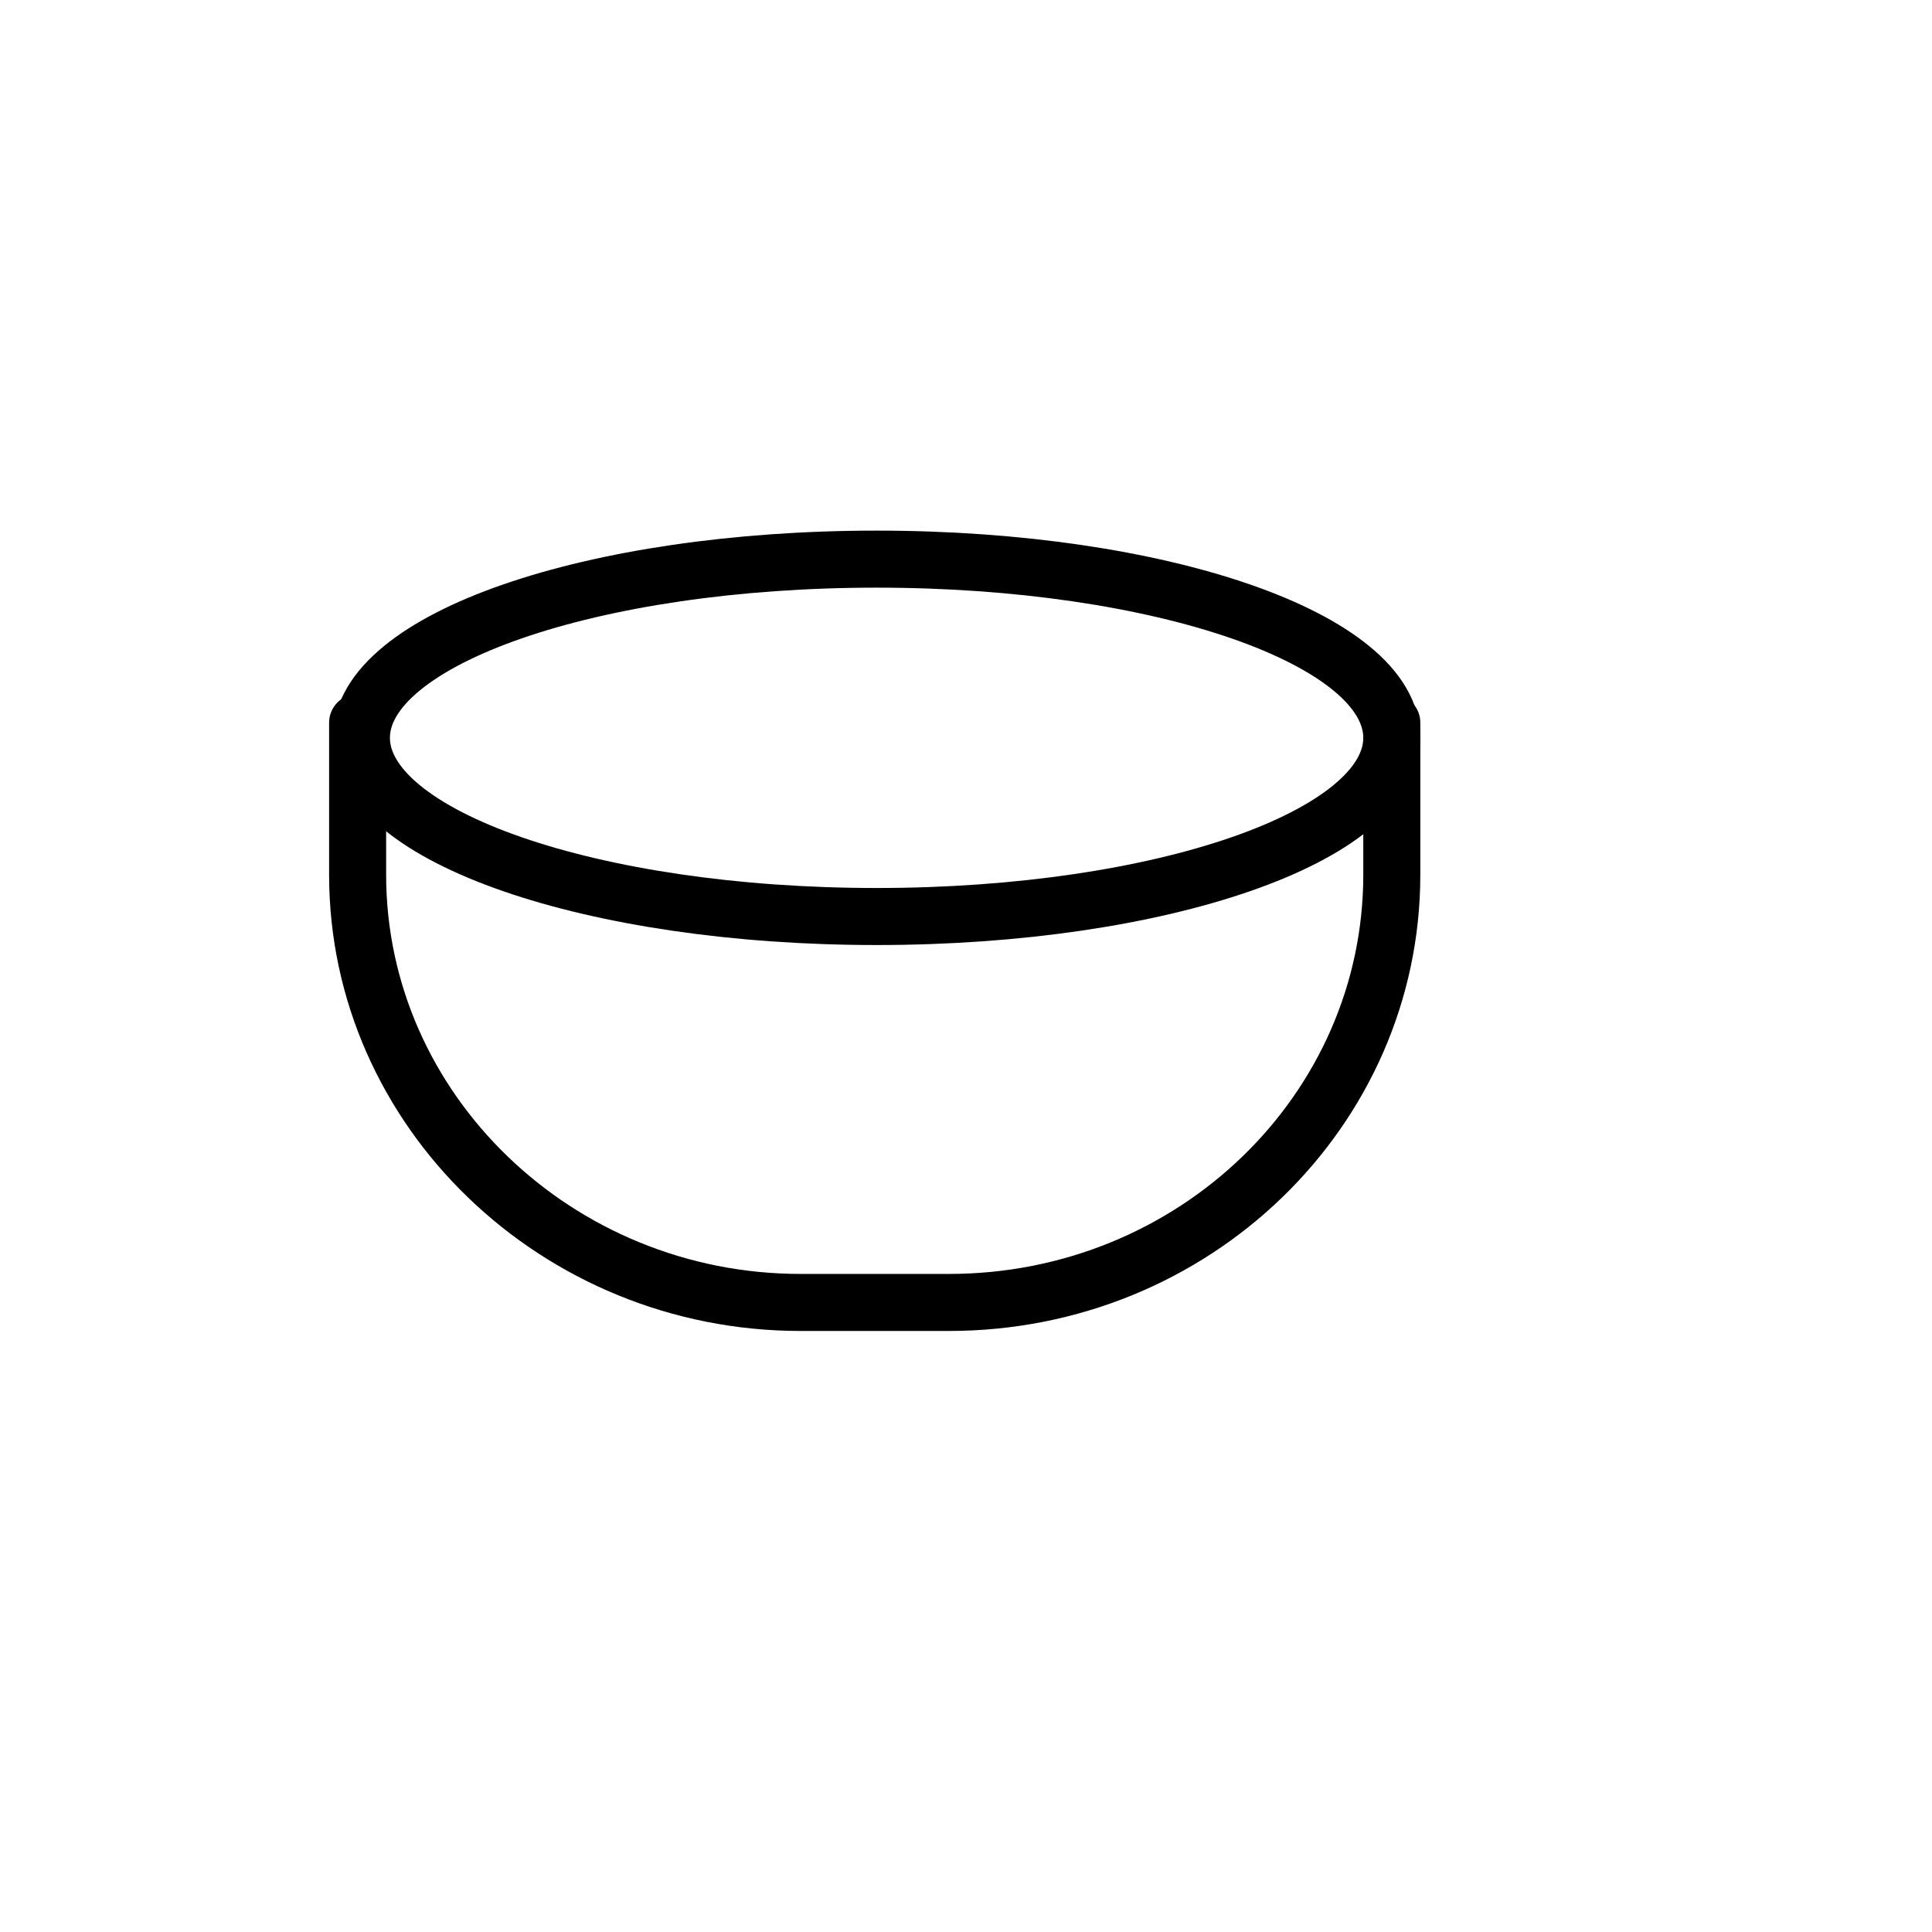
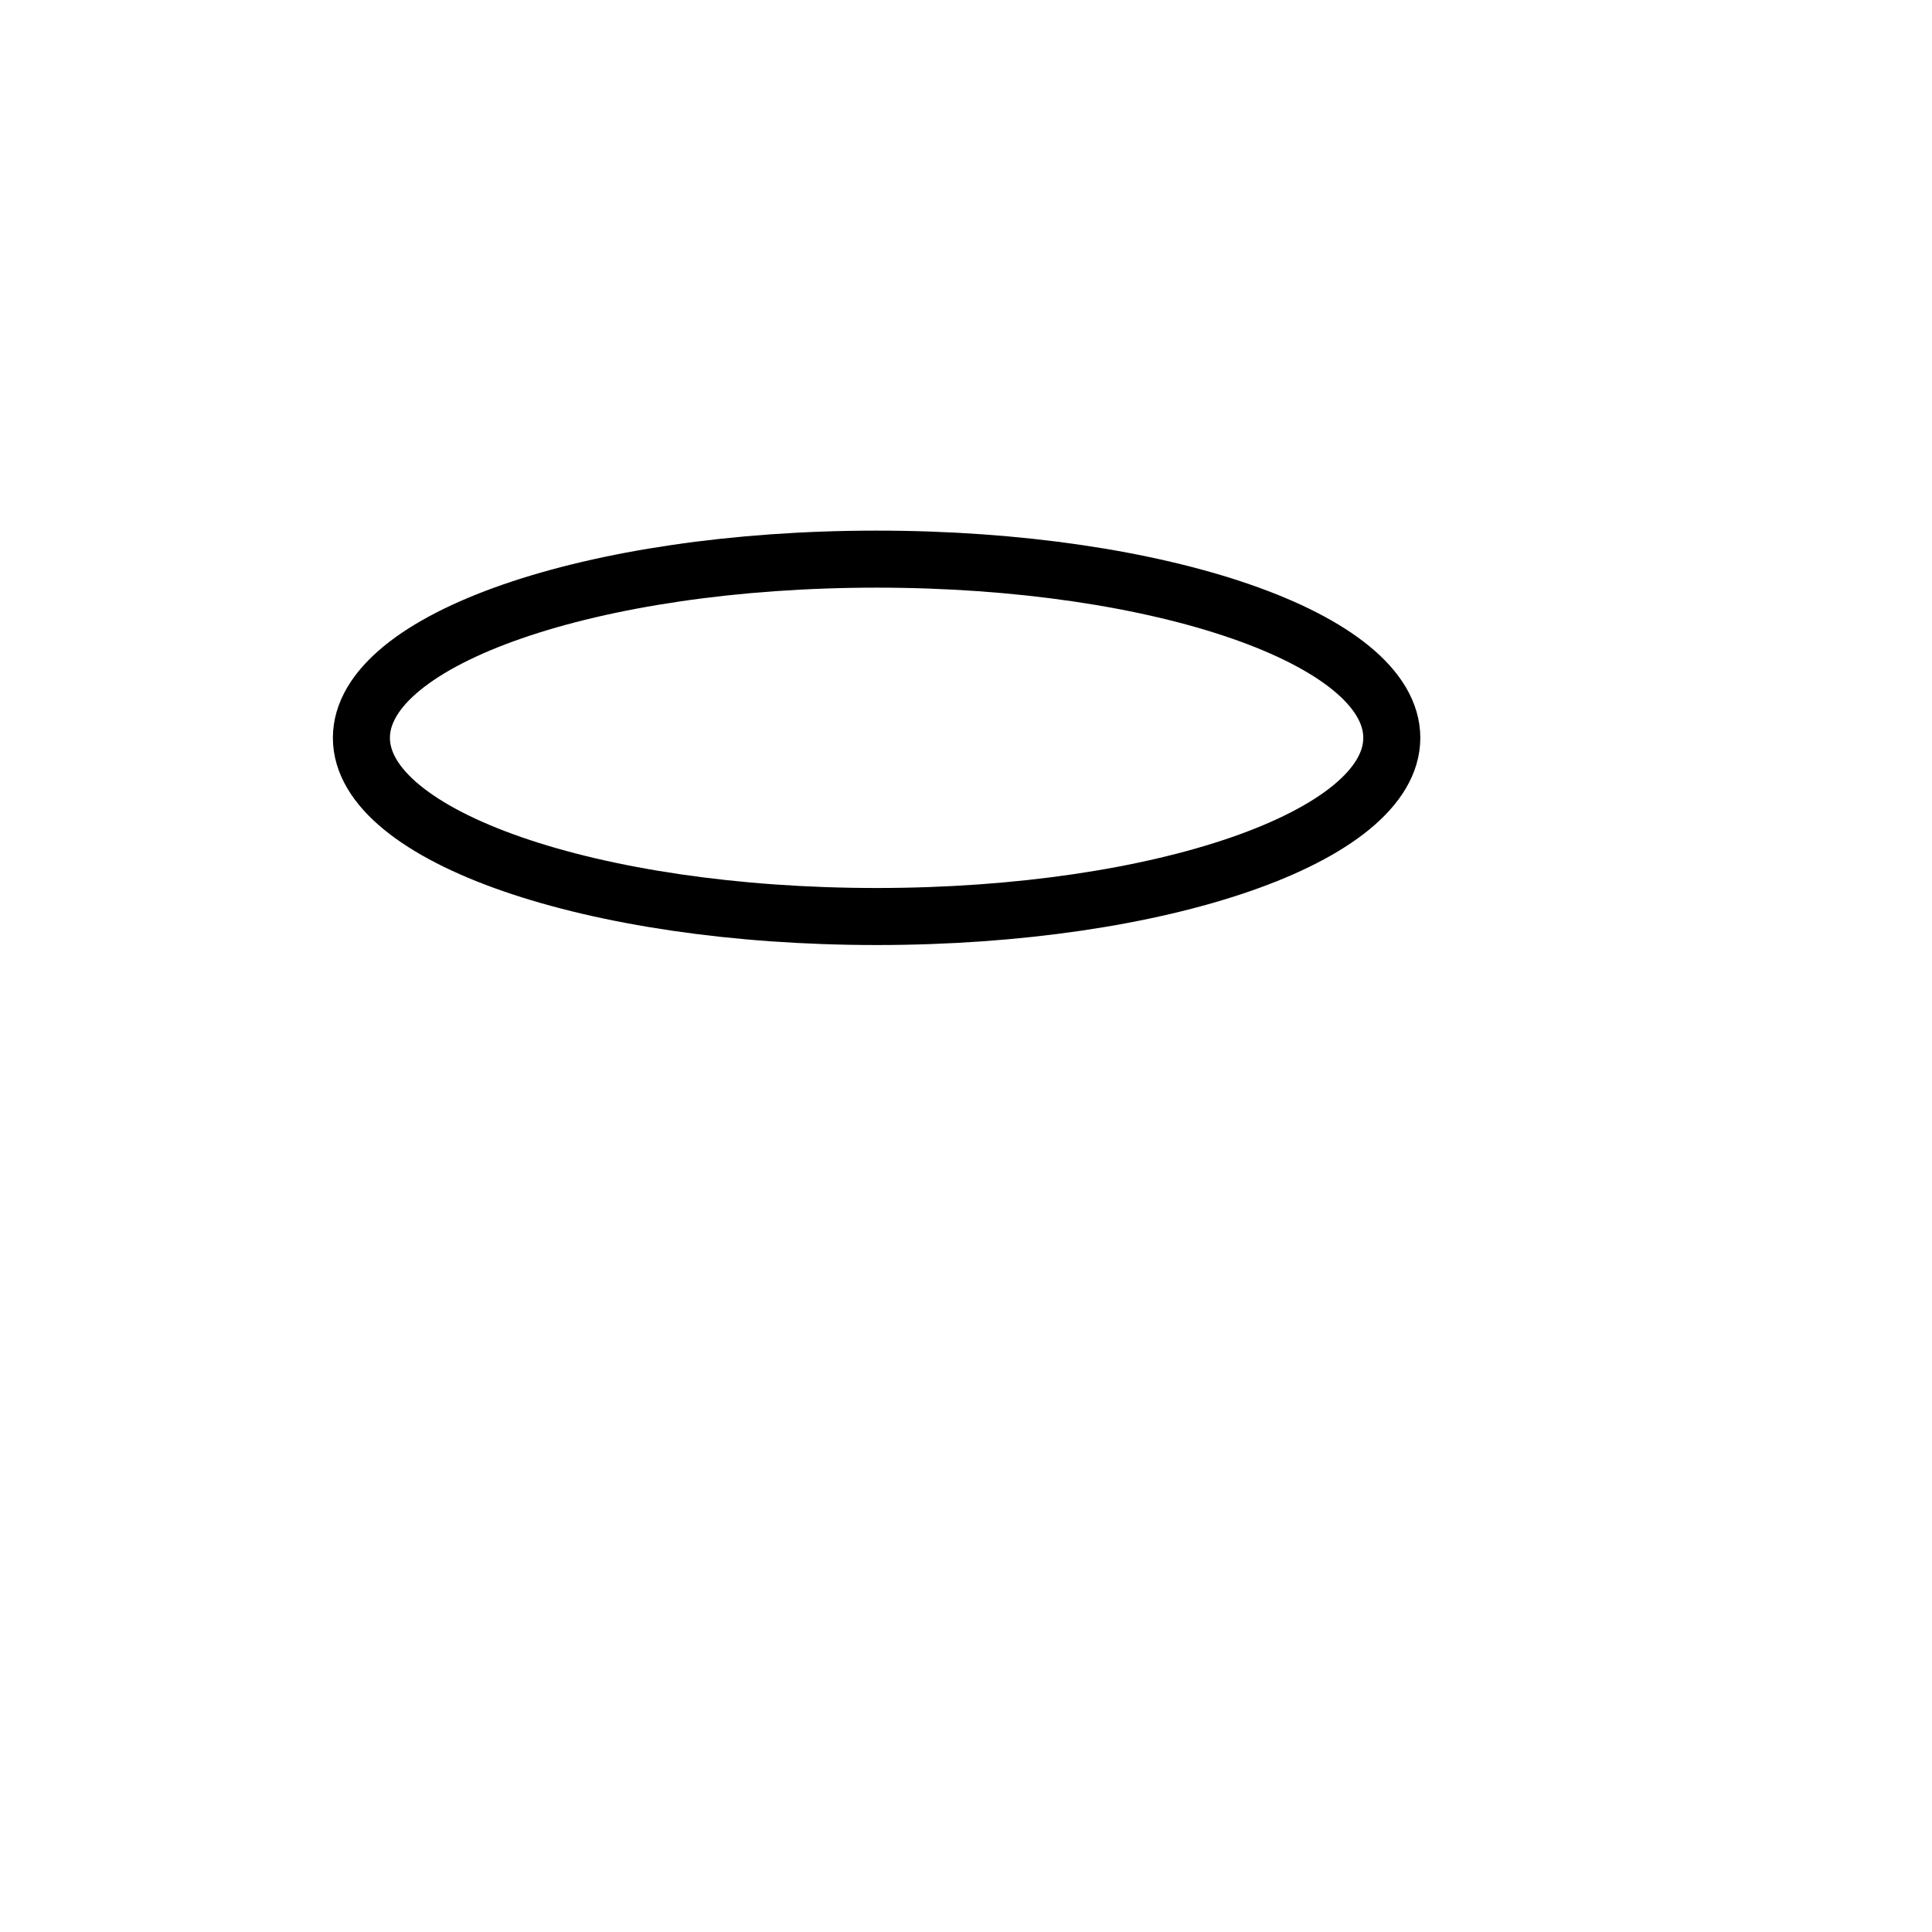
<svg xmlns="http://www.w3.org/2000/svg" width="800px" height="800px" version="1.1" viewBox="144 144 512 512">
  <g fill="none" stroke="#000000" stroke-linecap="round" stroke-linejoin="round" stroke-miterlimit="10" stroke-width="3">
-     <path transform="matrix(5.038 0 0 5.038 148.09 148.09)" d="m72.4 37.2v8c0 12.4-10.4 22.5-23.3 22.5h-7.8c-12.8 0-23.3-10.1-23.3-22.5v-8" />
    <path transform="matrix(5.038 0 0 5.038 148.09 148.09)" d="m72.4 38c0 5.191-12.133 9.399-27.1 9.399-14.967 0-27.101-4.209-27.101-9.399 0-5.192 12.133-9.4 27.101-9.4 14.966 0 27.1 4.209 27.1 9.4" />
  </g>
</svg>